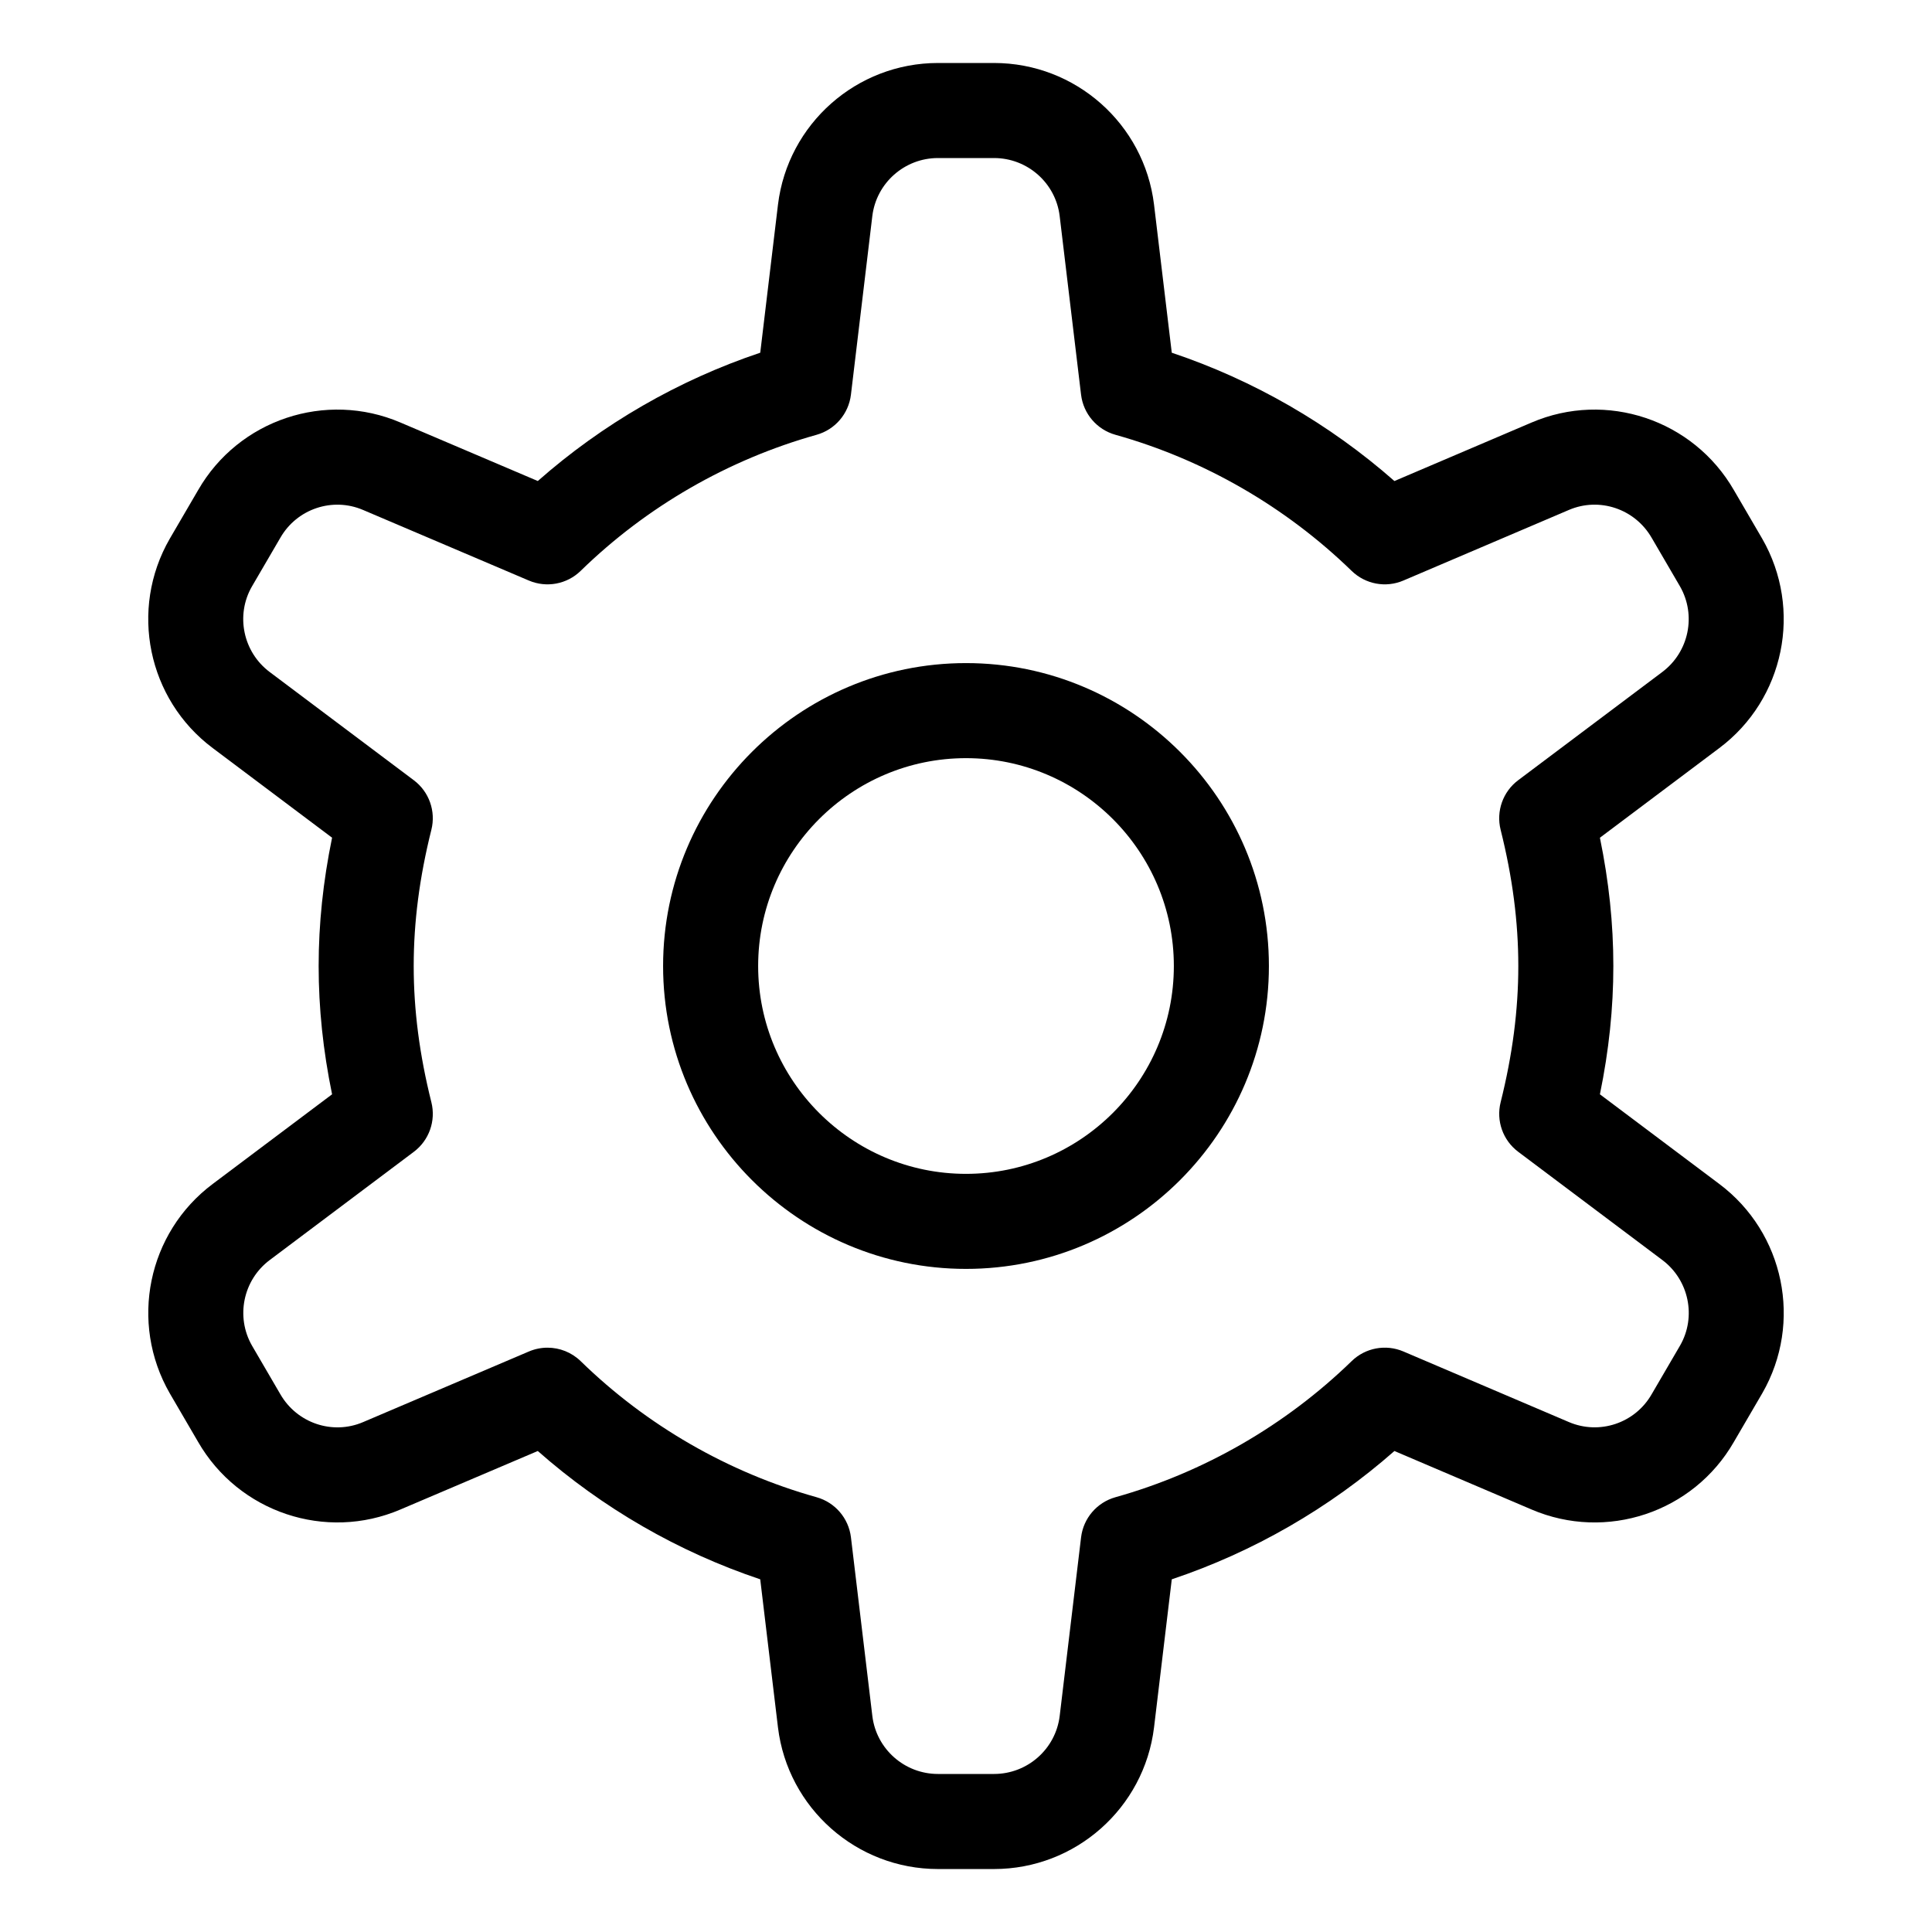
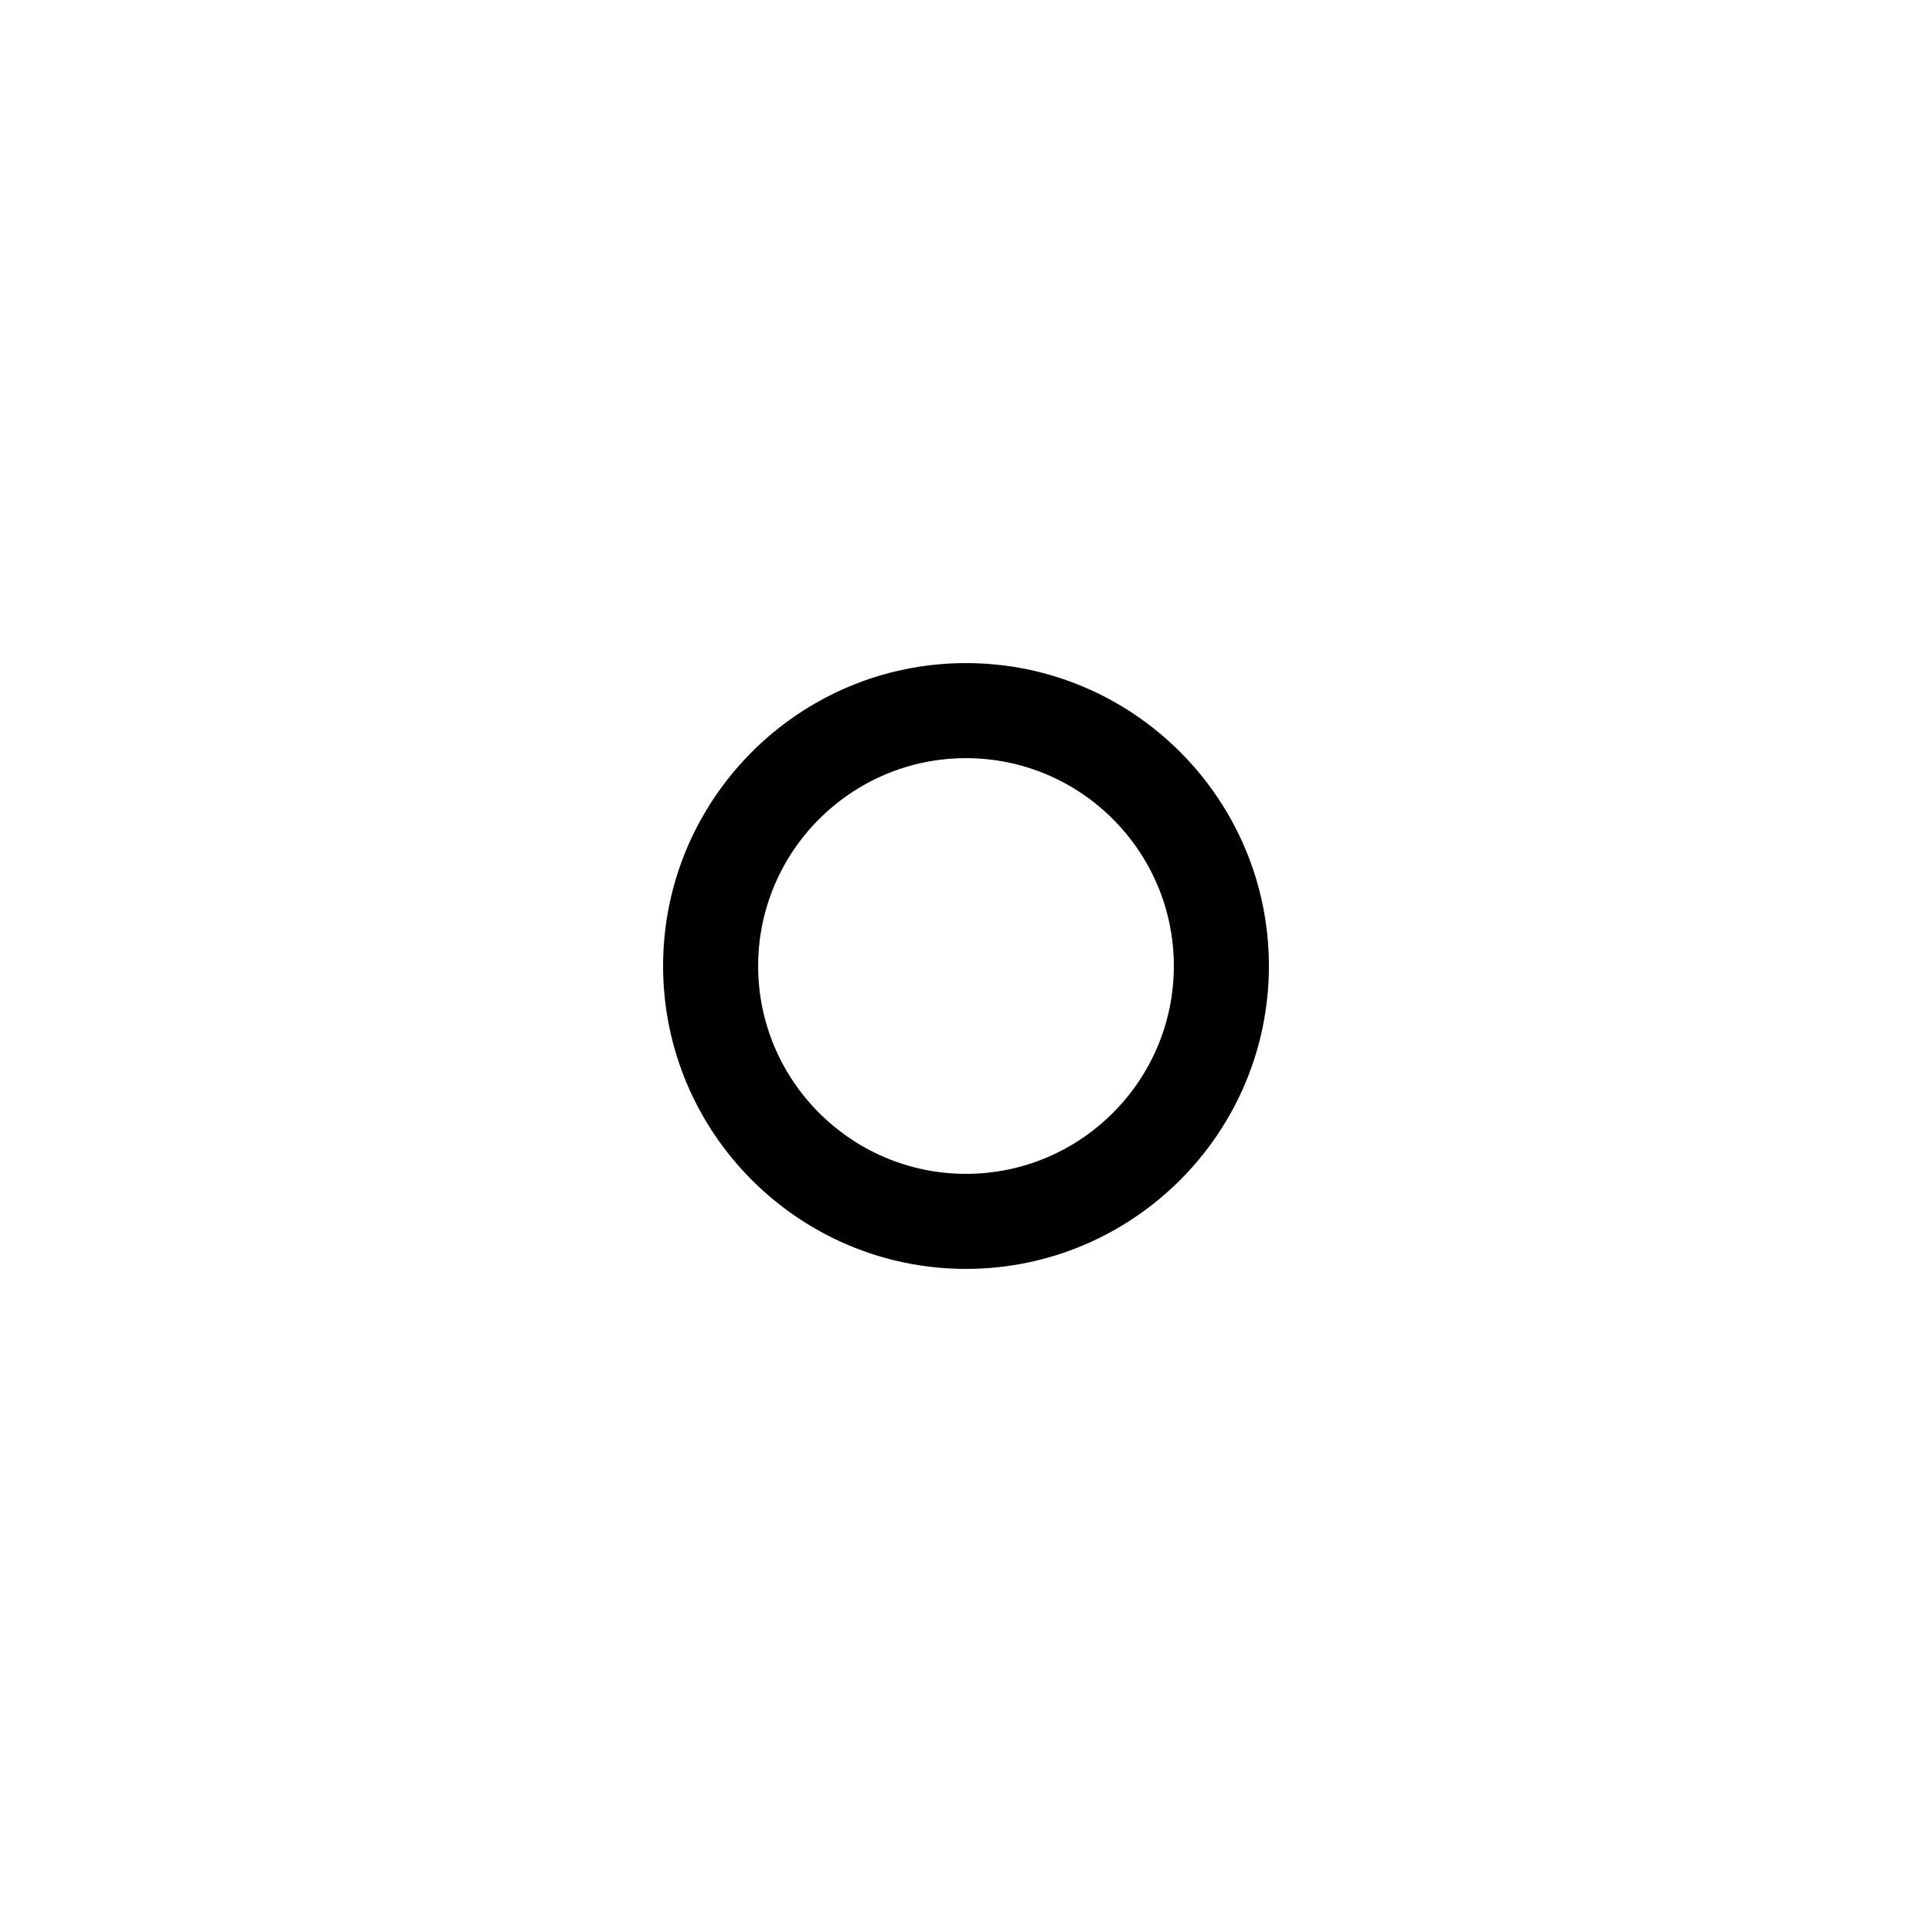
<svg xmlns="http://www.w3.org/2000/svg" fill="#000000" width="800px" height="800px" version="1.1" viewBox="144 144 512 512">
  <g>
-     <path d="m196.52 273.86-7.551 12.941c-10.758 18.691-5.852 42.531 11.398 55.441l31.637 23.758c-2.391 11.633-3.559 22.828-3.559 34.004s1.168 22.367 3.559 34l-31.621 23.746c-17.266 12.922-22.176 36.766-11.379 55.52l7.473 12.812c10.773 18.719 33.836 26.43 53.637 17.953l36.406-15.504c17.152 15.133 37.273 26.742 58.949 34.004l4.703 39.262c2.609 21.387 20.836 37.516 42.395 37.516h14.867c21.562 0 39.789-16.129 42.398-37.539l4.699-39.238c21.656-7.258 41.797-18.867 59.004-34.004l36.32 15.492c19.828 8.5 42.891 0.781 53.625-17.875l7.551-12.941c10.754-18.691 5.848-42.535-11.418-55.457l-31.621-23.746c2.391-11.633 3.559-22.824 3.559-34s-1.168-22.367-3.559-34l31.621-23.746c17.266-12.922 22.176-36.766 11.379-55.52l-7.473-12.812c-10.773-18.723-33.852-26.43-53.645-17.949l-36.34 15.5c-17.211-15.141-37.352-26.746-59.004-34.004l-4.703-39.266c-2.602-21.387-20.828-37.516-42.391-37.516h-14.867c-21.562 0-39.789 16.129-42.398 37.539l-4.699 39.238c-21.676 7.266-41.797 18.875-58.949 34.004l-36.379-15.492c-19.816-8.488-42.887-0.773-53.625 17.879zm101.37 21.418c17.445-17.016 39.059-29.48 62.508-36.051 4.906-1.375 8.5-5.57 9.109-10.629l5.668-47.344c1.07-8.762 8.547-15.371 17.391-15.371h14.867c8.848 0 16.32 6.609 17.387 15.344l5.672 47.367c0.609 5.059 4.203 9.254 9.109 10.629 23.418 6.562 45.066 19.035 62.602 36.07 3.644 3.539 9.047 4.555 13.719 2.551l43.859-18.707c8.082-3.457 17.504-0.301 21.945 7.418l7.473 12.812c4.41 7.656 2.394 17.426-4.695 22.734l-38.168 28.664c-4.051 3.039-5.883 8.215-4.656 13.125 3.156 12.605 4.688 24.418 4.688 36.113s-1.531 23.508-4.684 36.109c-1.23 4.914 0.605 10.086 4.656 13.125l38.168 28.664c0.008 0.004 0.012 0.008 0.016 0.012 7.074 5.297 9.086 15.066 4.719 22.66l-7.551 12.941c-4.402 7.656-13.828 10.809-21.926 7.344l-43.84-18.699c-4.676-1.996-10.082-0.988-13.719 2.551-17.535 17.031-39.184 29.504-62.602 36.07-4.906 1.375-8.5 5.57-9.109 10.629l-5.668 47.344c-1.07 8.762-8.547 15.367-17.391 15.367h-14.867c-8.848 0-16.32-6.609-17.387-15.344l-5.672-47.367c-0.609-5.059-4.203-9.254-9.109-10.629-23.449-6.57-45.066-19.035-62.508-36.051-2.402-2.344-5.57-3.578-8.797-3.578-1.664 0-3.34 0.328-4.934 1.008l-43.941 18.715c-8.082 3.457-17.504 0.301-21.945-7.418l-7.473-12.812c-4.41-7.656-2.394-17.426 4.695-22.734l38.168-28.664c4.051-3.039 5.883-8.215 4.656-13.125-3.156-12.609-4.688-24.422-4.688-36.117s1.531-23.508 4.684-36.109c1.23-4.914-0.605-10.086-4.656-13.125l-38.188-28.676c-7.074-5.297-9.086-15.066-4.719-22.66l7.551-12.941c4.406-7.656 13.824-10.82 21.934-7.34l43.918 18.699c4.684 1.992 10.094 0.977 13.73-2.574z" />
-     <path d="m400 480.27c44.262 0 80.273-36.008 80.273-80.273-0.004-44.262-36.012-80.27-80.273-80.27-44.266 0-80.273 36.008-80.273 80.273 0 44.262 36.008 80.27 80.273 80.27zm0-135.35c30.371 0 55.082 24.711 55.082 55.082s-24.711 55.082-55.082 55.082-55.082-24.711-55.082-55.082 24.711-55.082 55.082-55.082z" />
+     <path d="m400 480.27c44.262 0 80.273-36.008 80.273-80.273-0.004-44.262-36.012-80.27-80.273-80.27-44.266 0-80.273 36.008-80.273 80.273 0 44.262 36.008 80.27 80.273 80.27m0-135.35c30.371 0 55.082 24.711 55.082 55.082s-24.711 55.082-55.082 55.082-55.082-24.711-55.082-55.082 24.711-55.082 55.082-55.082z" />
  </g>
</svg>